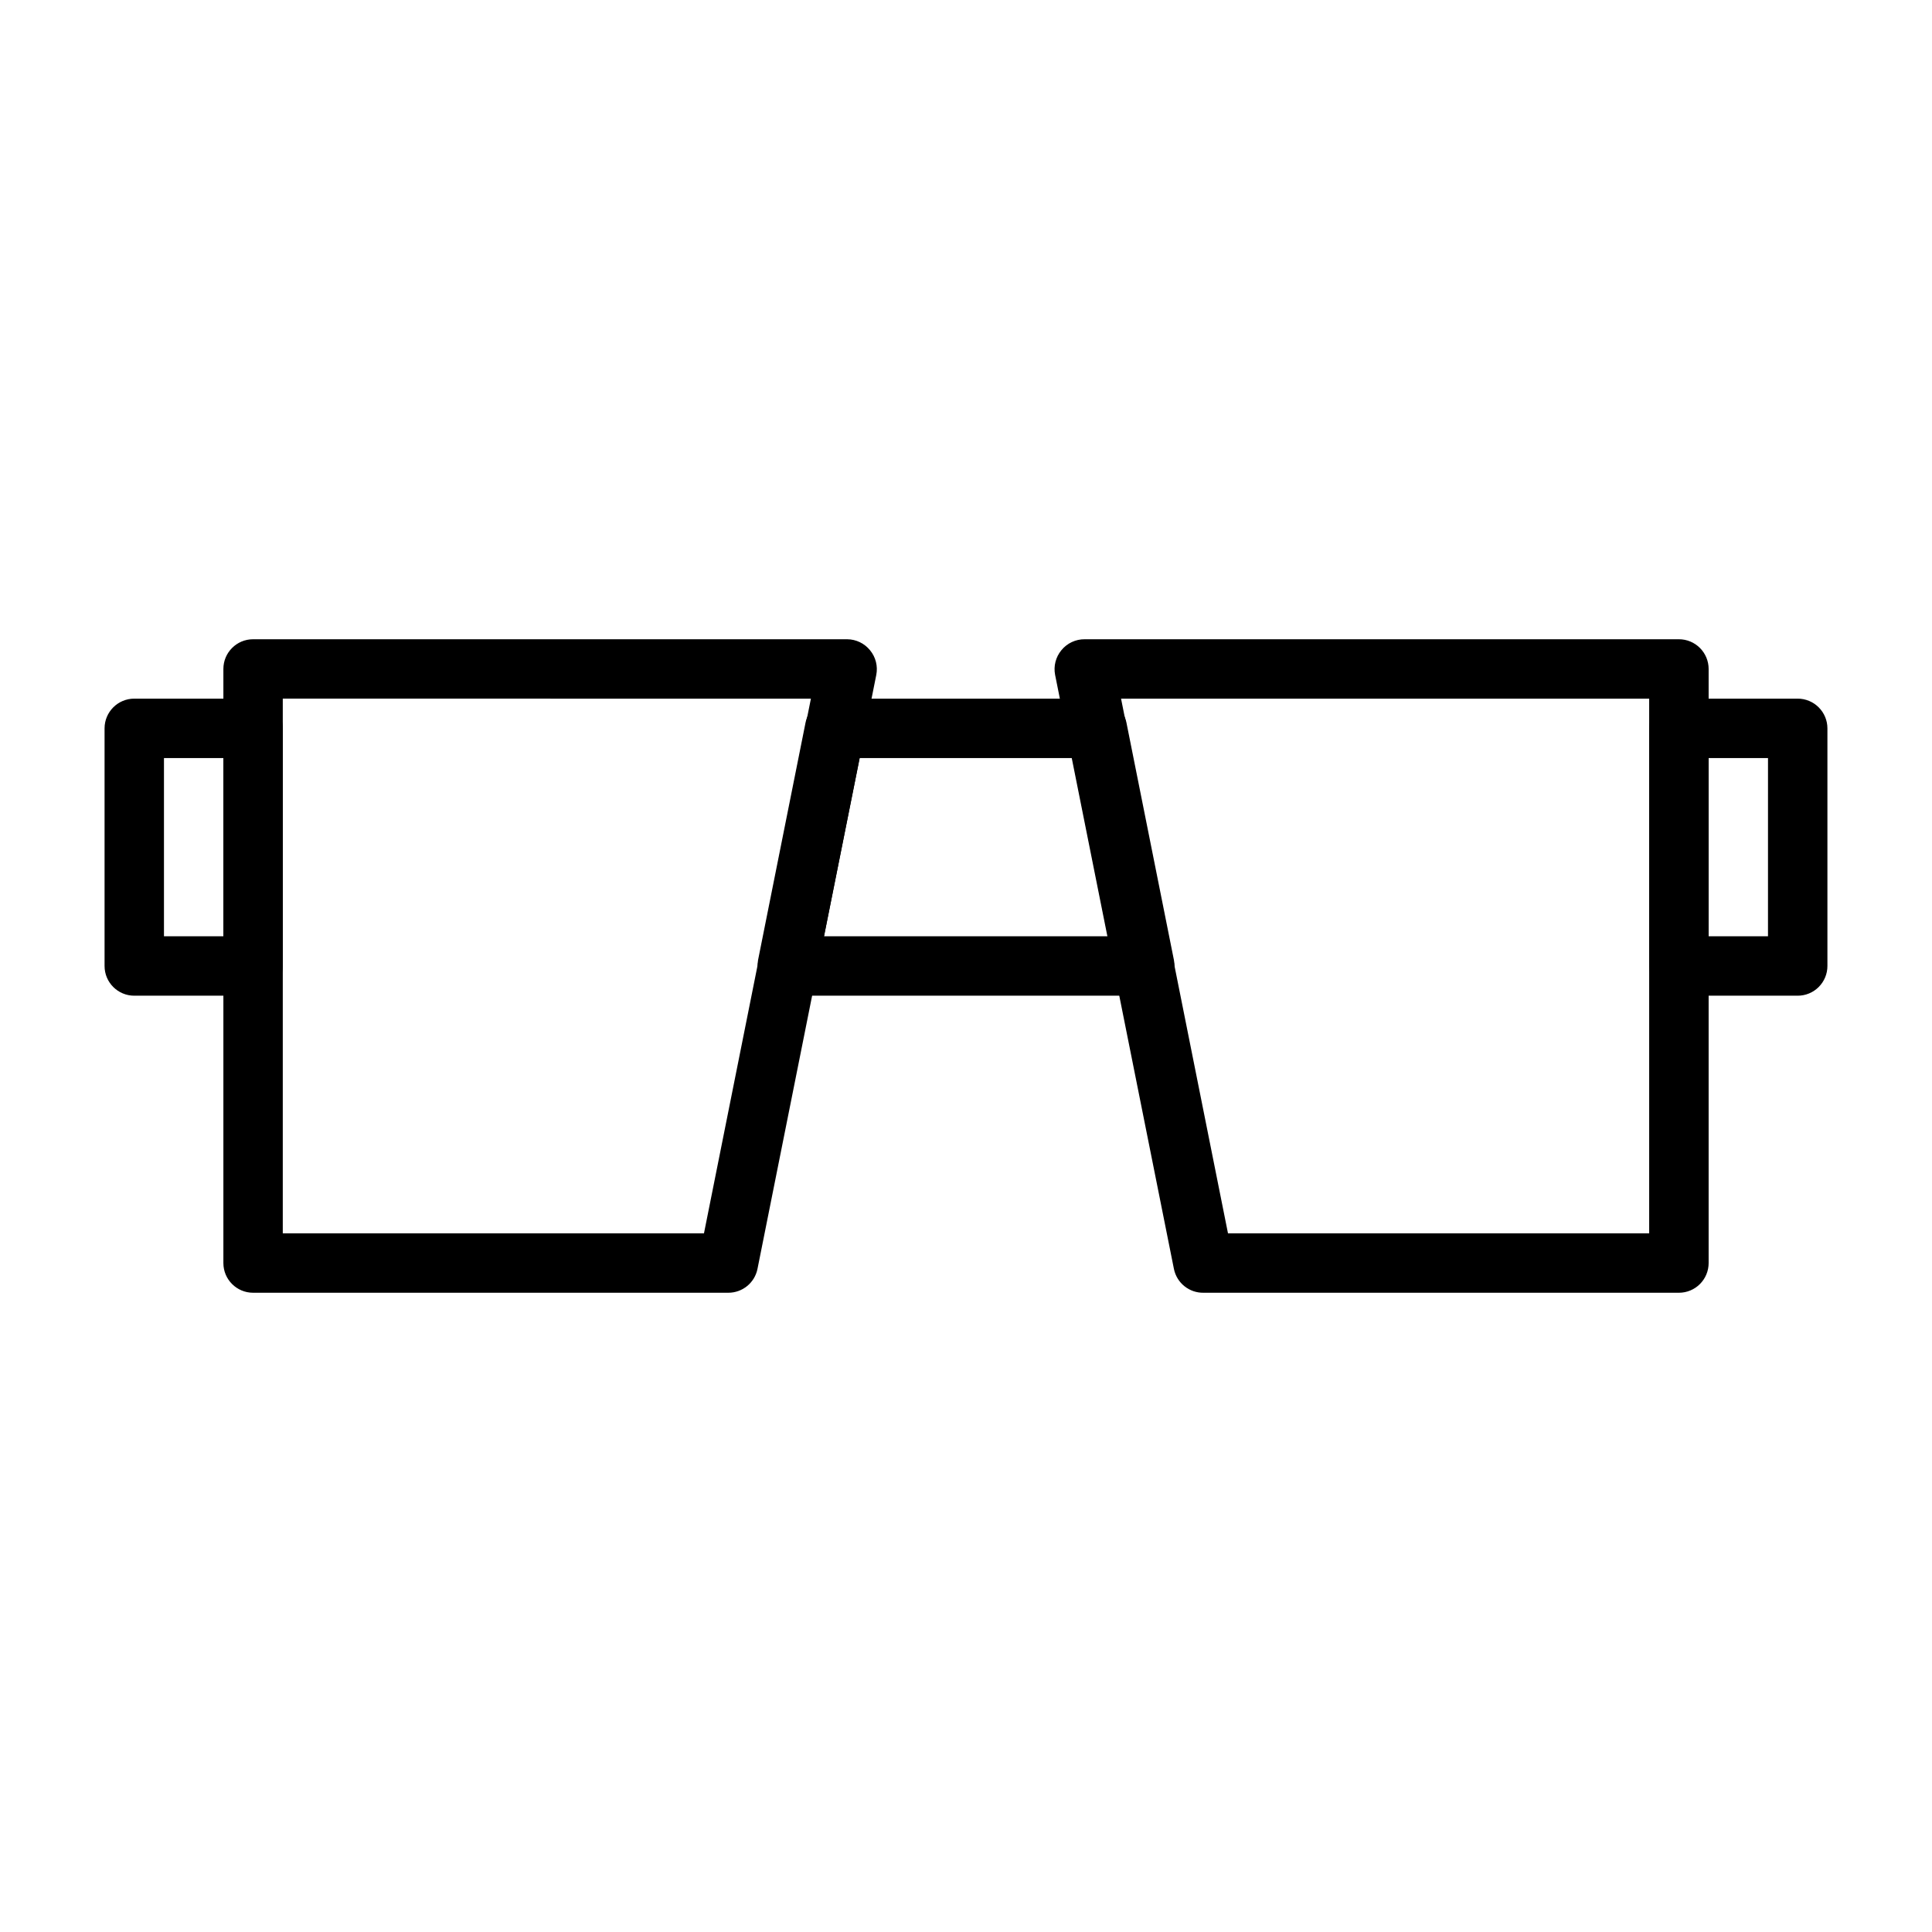
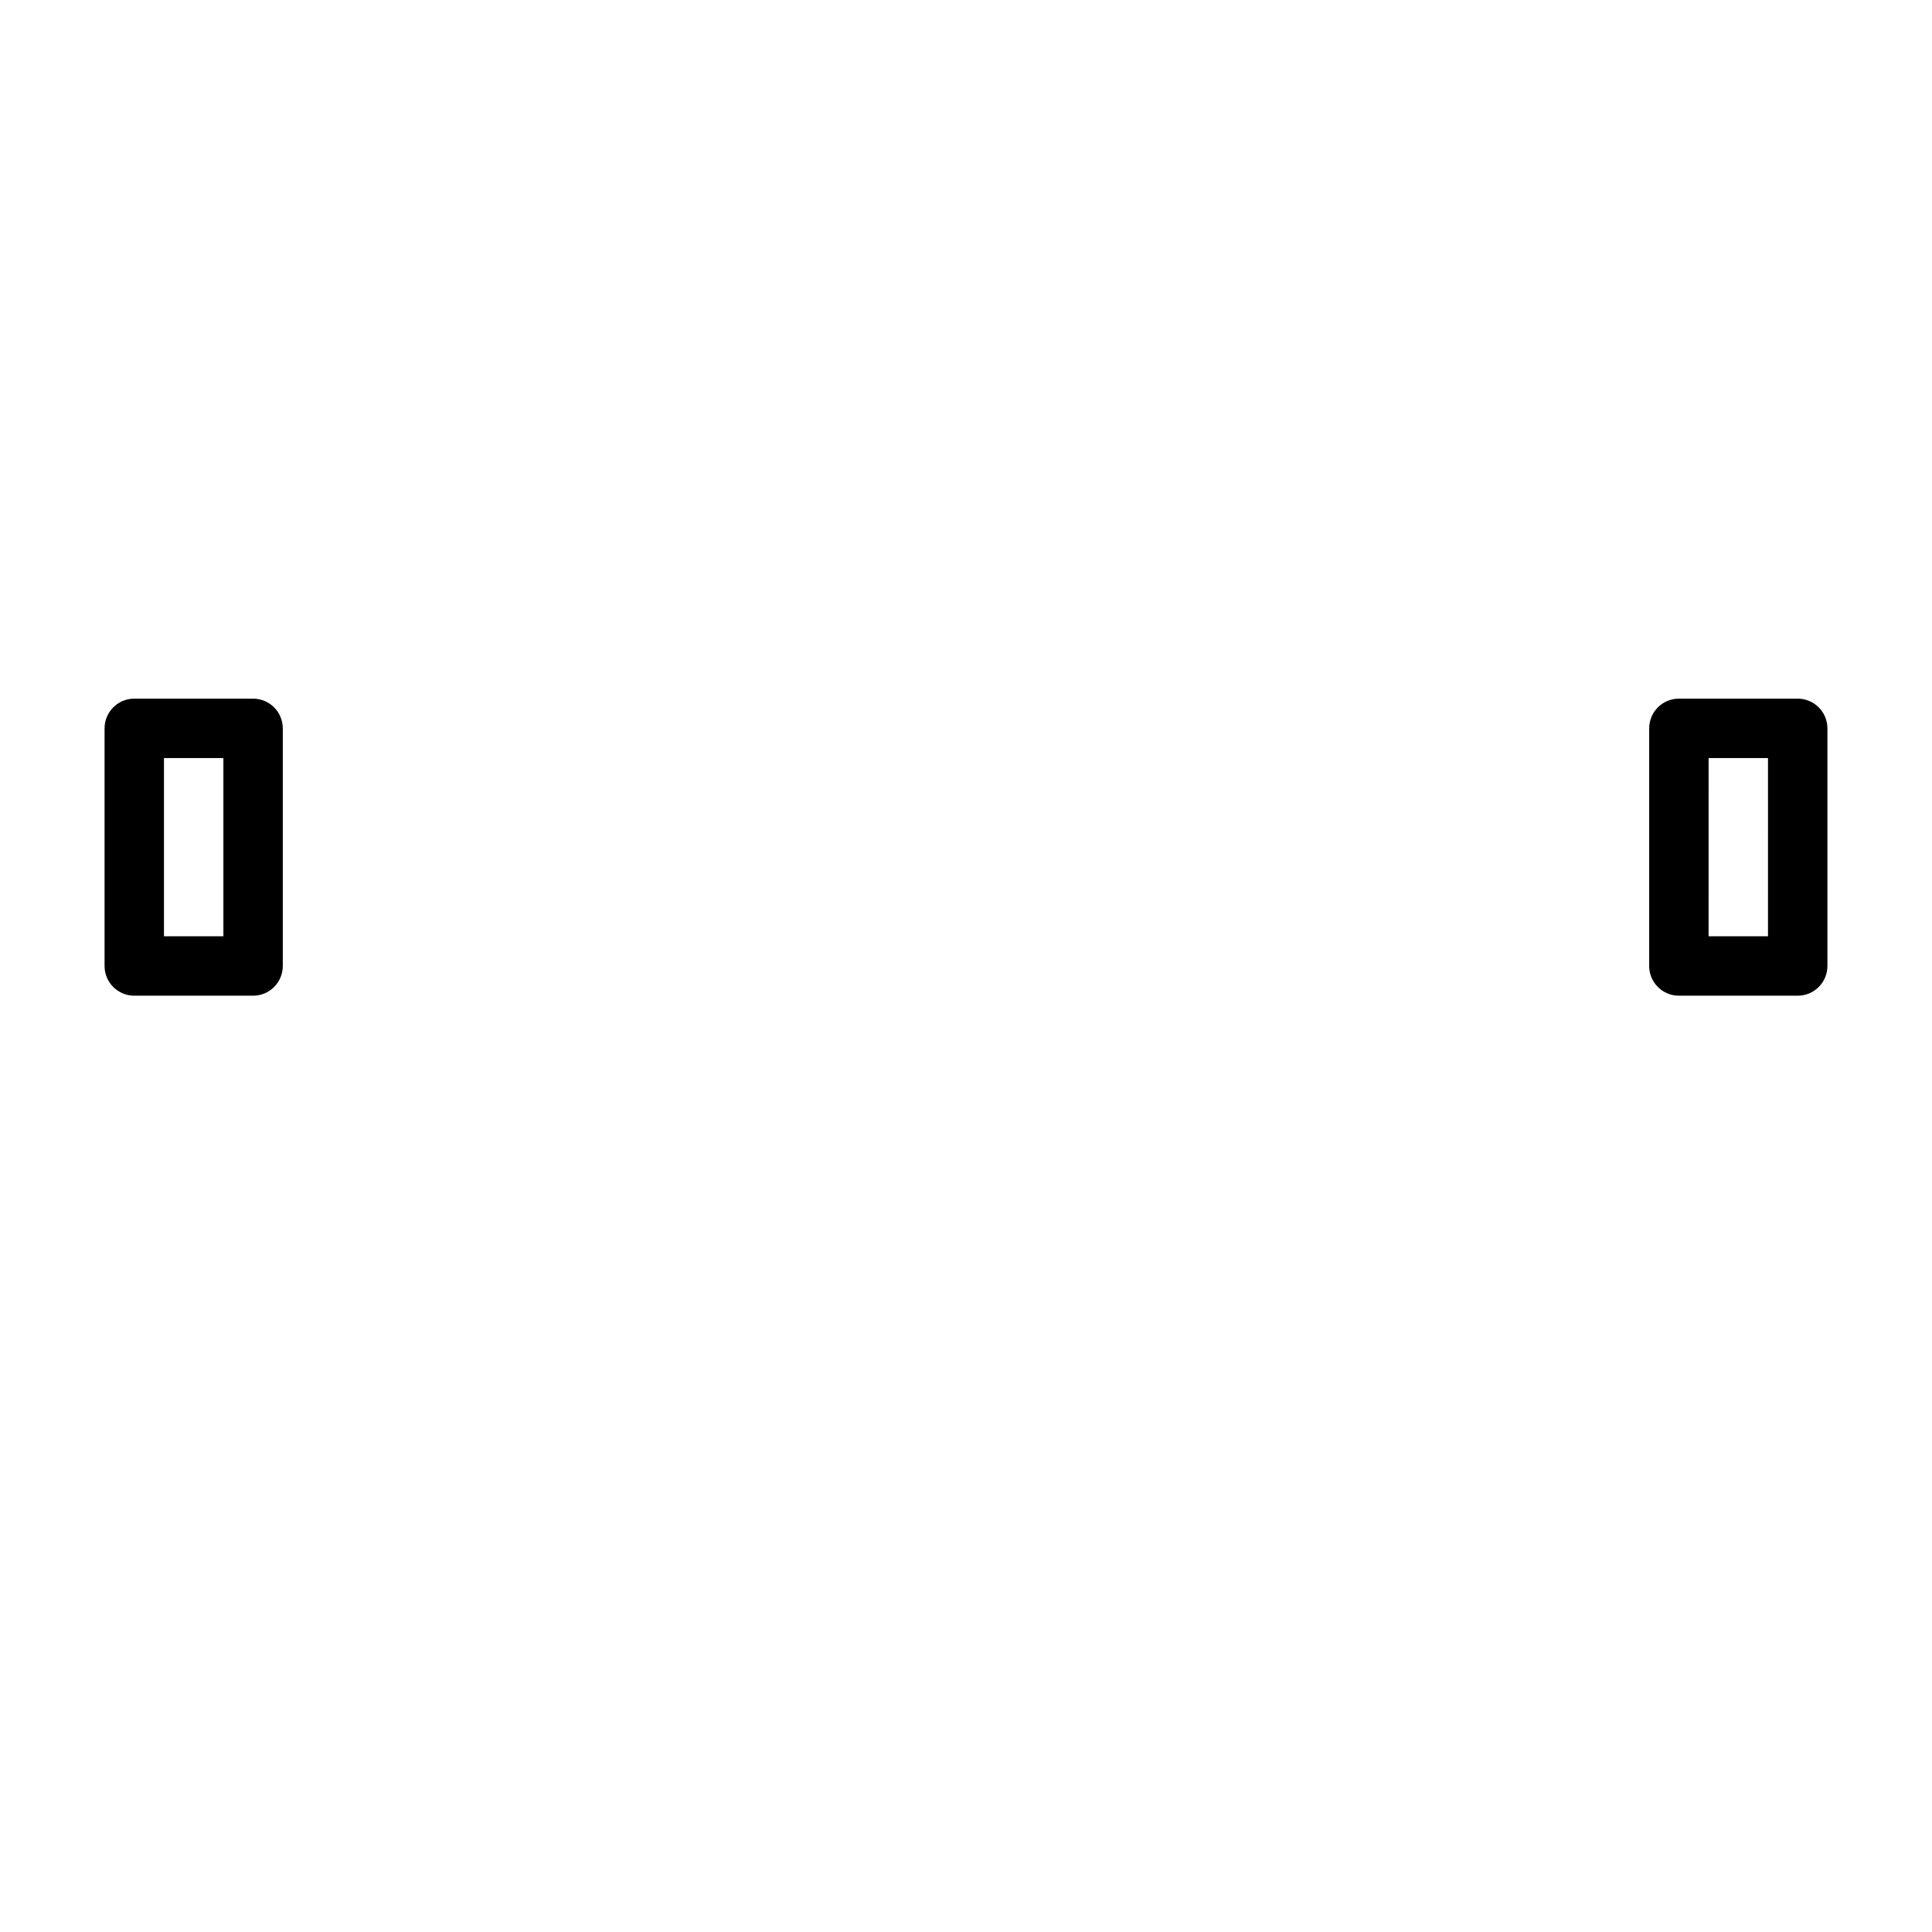
<svg xmlns="http://www.w3.org/2000/svg" fill="#000000" width="800px" height="800px" version="1.1" viewBox="144 144 512 512">
  <g>
-     <path d="m337.02 486.59h-125.95c-4.348 0-7.871-3.523-7.871-7.871v-157.44c0-4.348 3.523-7.871 7.871-7.871h157.44c2.352 0.016 4.578 1.086 6.059 2.914 1.504 1.82 2.109 4.215 1.656 6.531l-31.488 157.44c-0.75 3.664-3.977 6.297-7.715 6.297zm-118.08-15.742h111.62l28.34-141.7-139.96-0.004z" />
-     <path d="m588.93 486.59h-125.95c-3.801 0.078-7.113-2.57-7.875-6.297l-31.488-157.44c-0.453-2.316 0.152-4.711 1.656-6.531 1.516-1.871 3.809-2.945 6.219-2.914h157.44c2.09 0 4.09 0.828 5.566 2.305 1.477 1.477 2.309 3.481 2.309 5.566v157.44c0 2.086-0.832 4.09-2.309 5.566-1.477 1.477-3.477 2.305-5.566 2.305zm-119.5-15.742h111.62v-141.7h-139.96z" />
-     <path d="m447.23 407.87h-94.465c-2.356-0.016-4.578-1.086-6.062-2.914-1.559-1.793-2.223-4.195-1.809-6.531l12.594-62.977c0.762-3.727 4.074-6.375 7.875-6.301h69.273c3.801-0.074 7.109 2.574 7.871 6.301l12.594 62.977c0.457 2.312-0.148 4.711-1.652 6.531-1.516 1.871-3.809 2.945-6.219 2.914zm-84.859-15.746h75.258l-9.445-47.23h-56.367z" />
    <path d="m211.07 407.87h-31.488c-4.348 0-7.871-3.523-7.871-7.871v-62.977c0-4.348 3.523-7.875 7.871-7.875h31.488c2.086 0 4.09 0.832 5.566 2.309 1.477 1.477 2.305 3.477 2.305 5.566v62.977c0 2.086-0.828 4.09-2.305 5.566-1.477 1.477-3.481 2.305-5.566 2.305zm-23.617-15.746h15.746v-47.23h-15.746z" />
    <path d="m620.41 407.87h-31.488c-4.348 0-7.871-3.523-7.871-7.871v-62.977c0-4.348 3.523-7.875 7.871-7.875h31.488c2.09 0 4.09 0.832 5.566 2.309 1.477 1.477 2.309 3.477 2.309 5.566v62.977c0 2.086-0.832 4.09-2.309 5.566-1.477 1.477-3.477 2.305-5.566 2.305zm-23.617-15.742h15.742l0.004-47.234h-15.742z" />
  </g>
</svg>